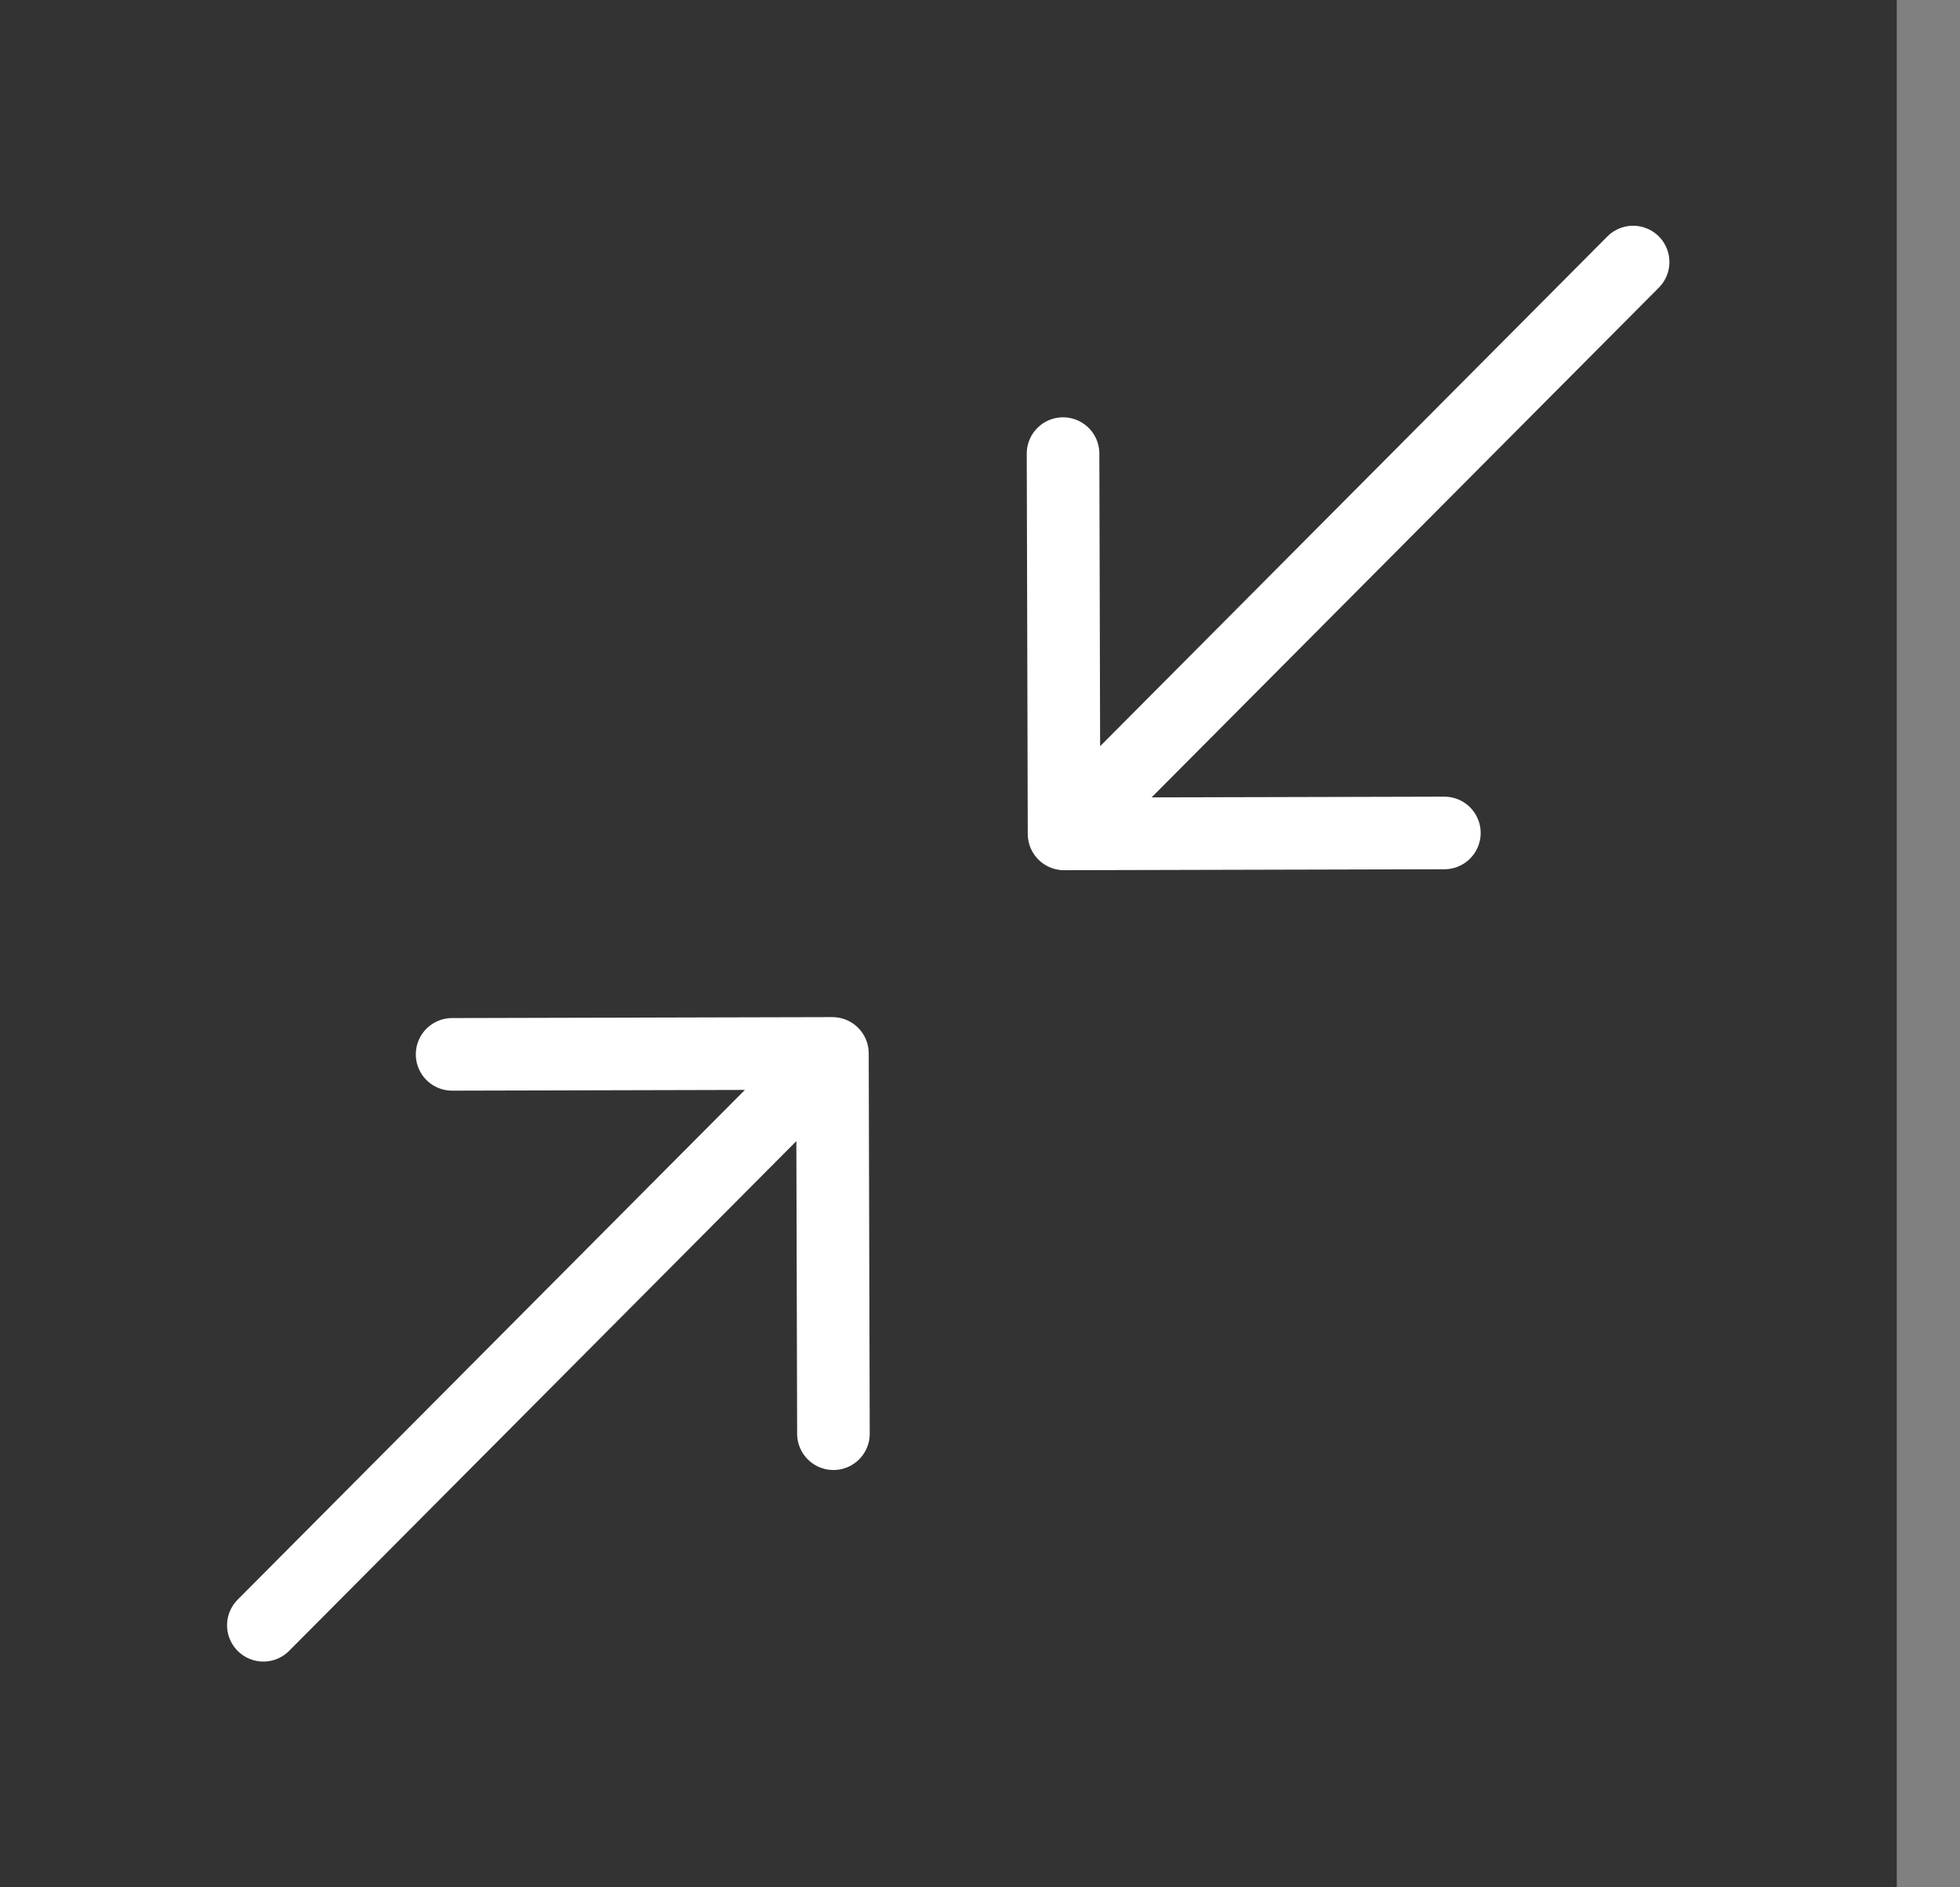
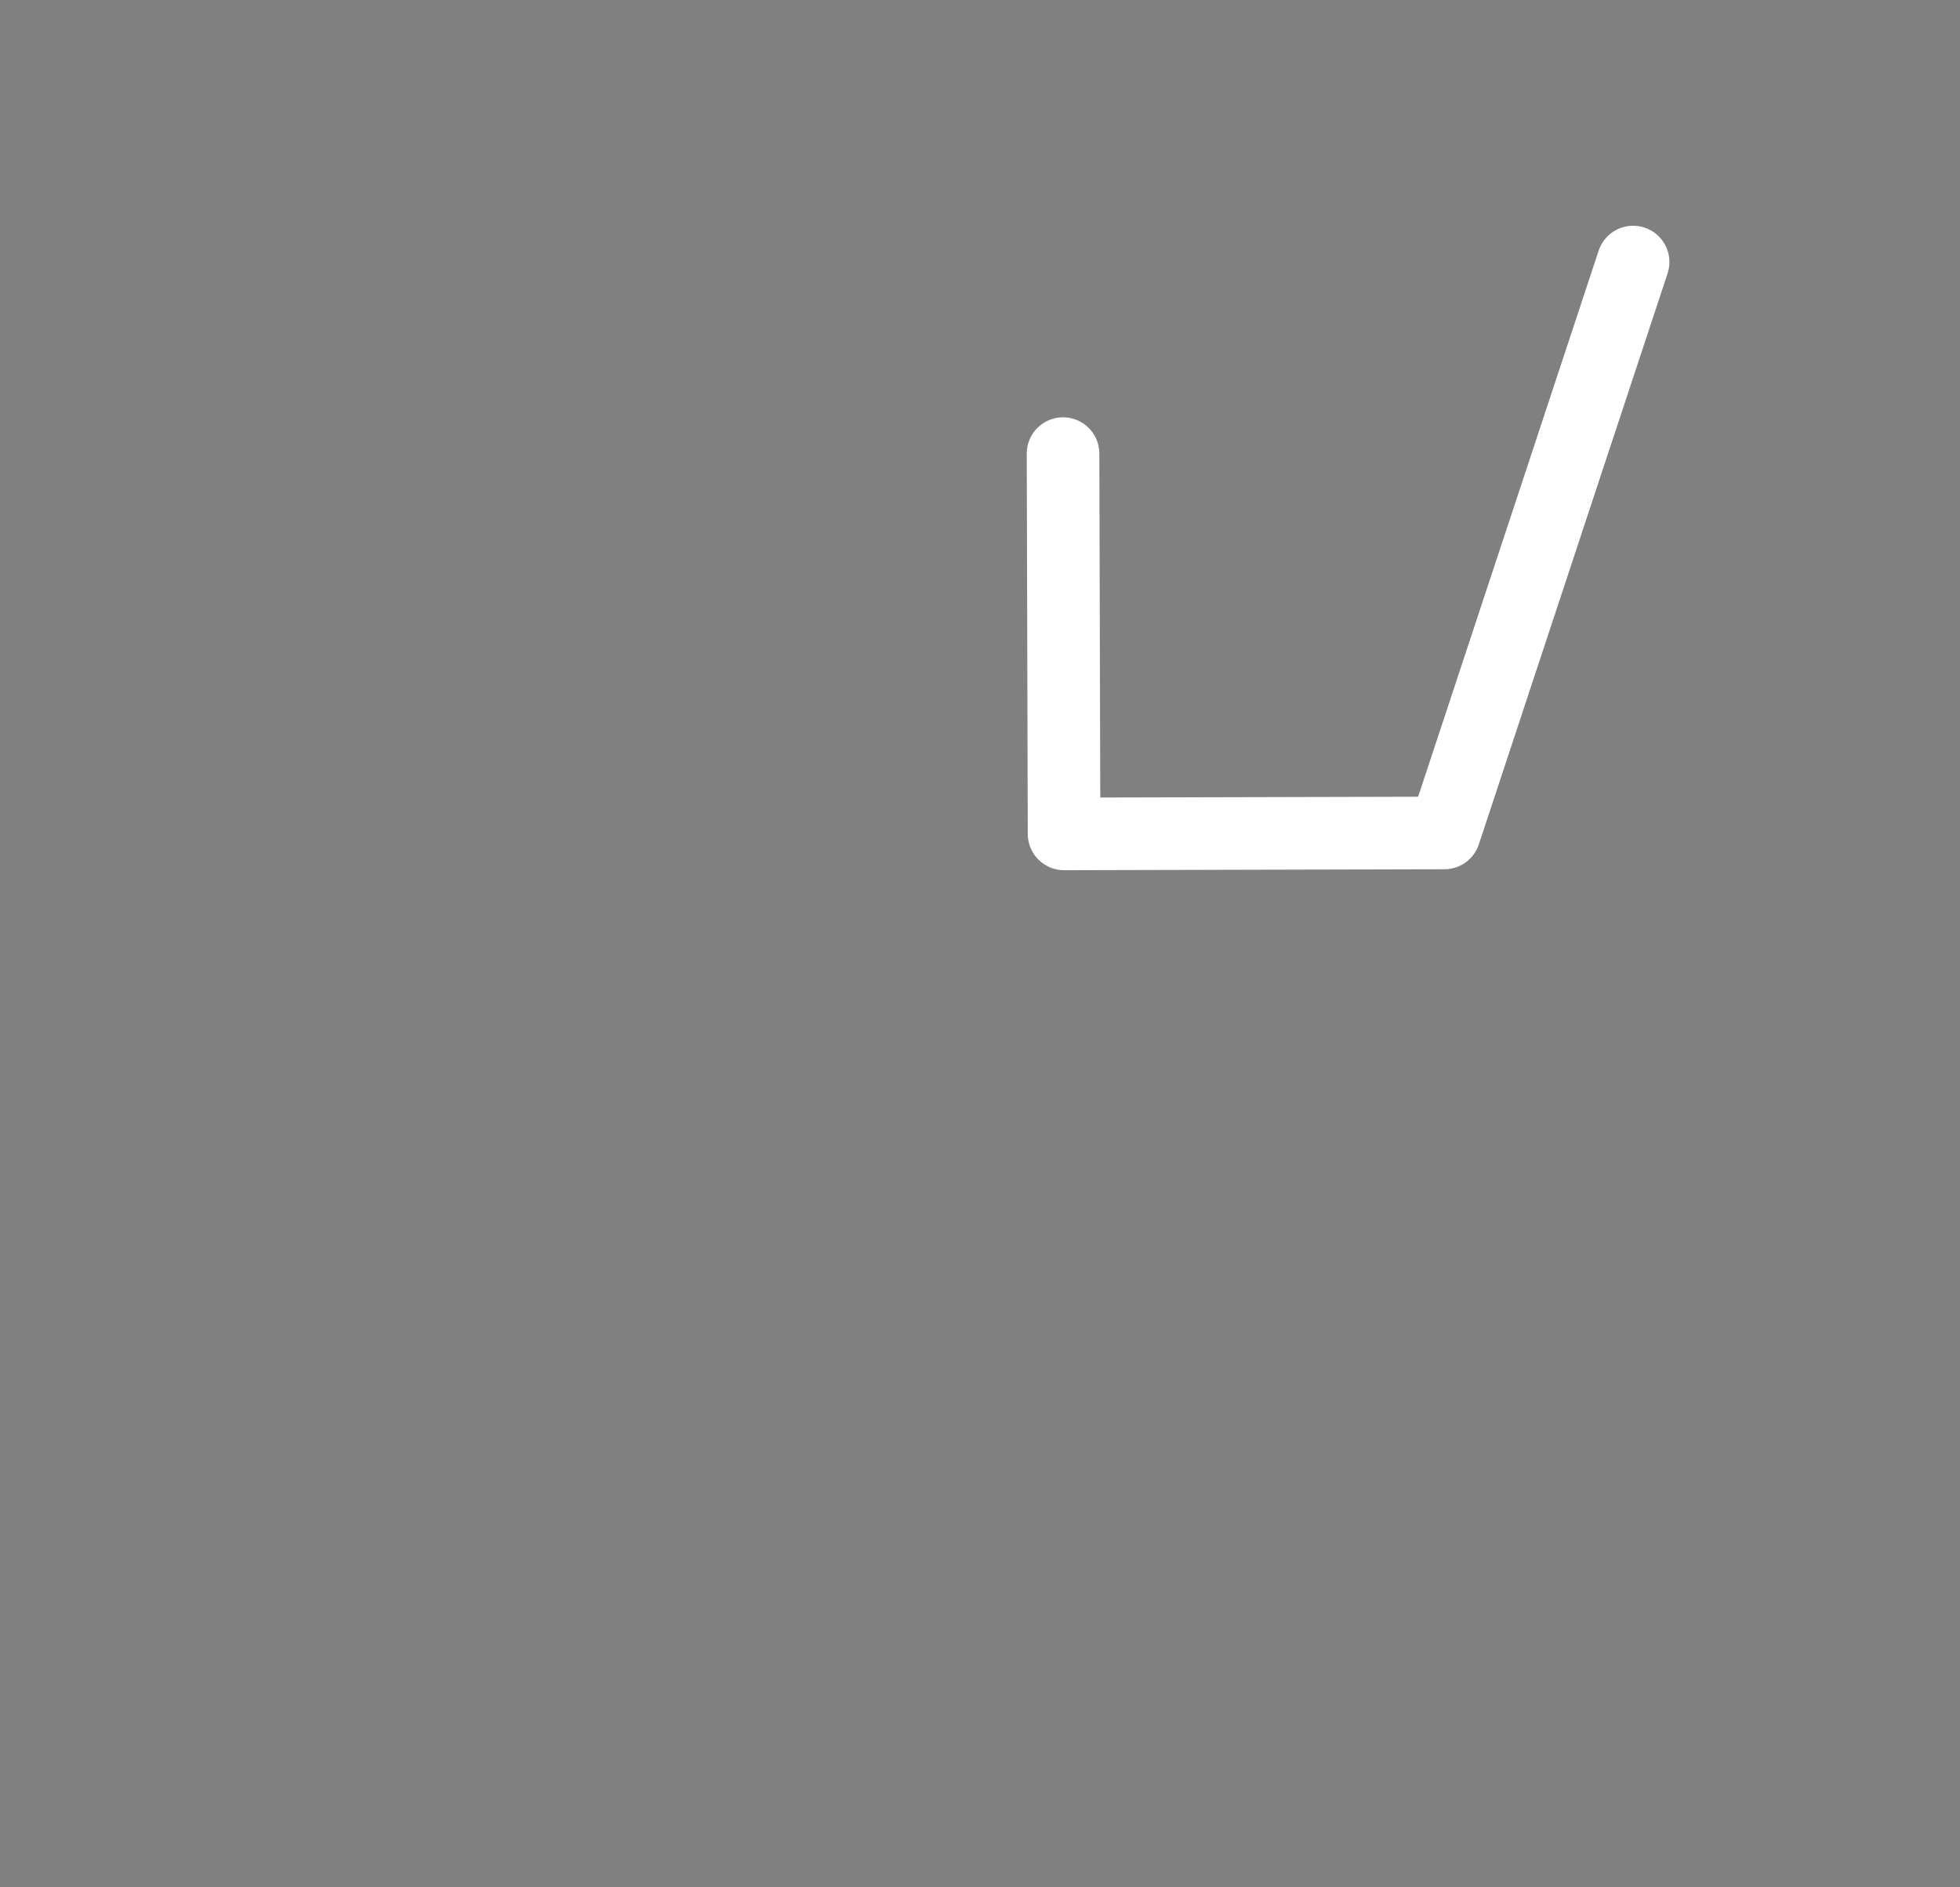
<svg xmlns="http://www.w3.org/2000/svg" width="27" height="26" viewBox="0 0 27 26" fill="none">
  <rect x="0" y="0" width="27" height="26" fill="#808080" stroke="none" />
-   <rect width="26.129" height="26" fill="black" fill-opacity="0.6" />
-   <path d="M14.644 6.249L14.658 11.488M14.658 11.488L19.897 11.475M14.658 11.488L22.497 3.61" stroke="white" stroke-linecap="round" stroke-linejoin="round" />
-   <path d="M11.481 19.751L11.467 14.512M11.467 14.512L6.228 14.525M11.467 14.512L3.628 22.39" stroke="white" stroke-linecap="round" stroke-linejoin="round" />
+   <path d="M14.644 6.249L14.658 11.488M14.658 11.488L19.897 11.475L22.497 3.61" stroke="white" stroke-linecap="round" stroke-linejoin="round" />
</svg>